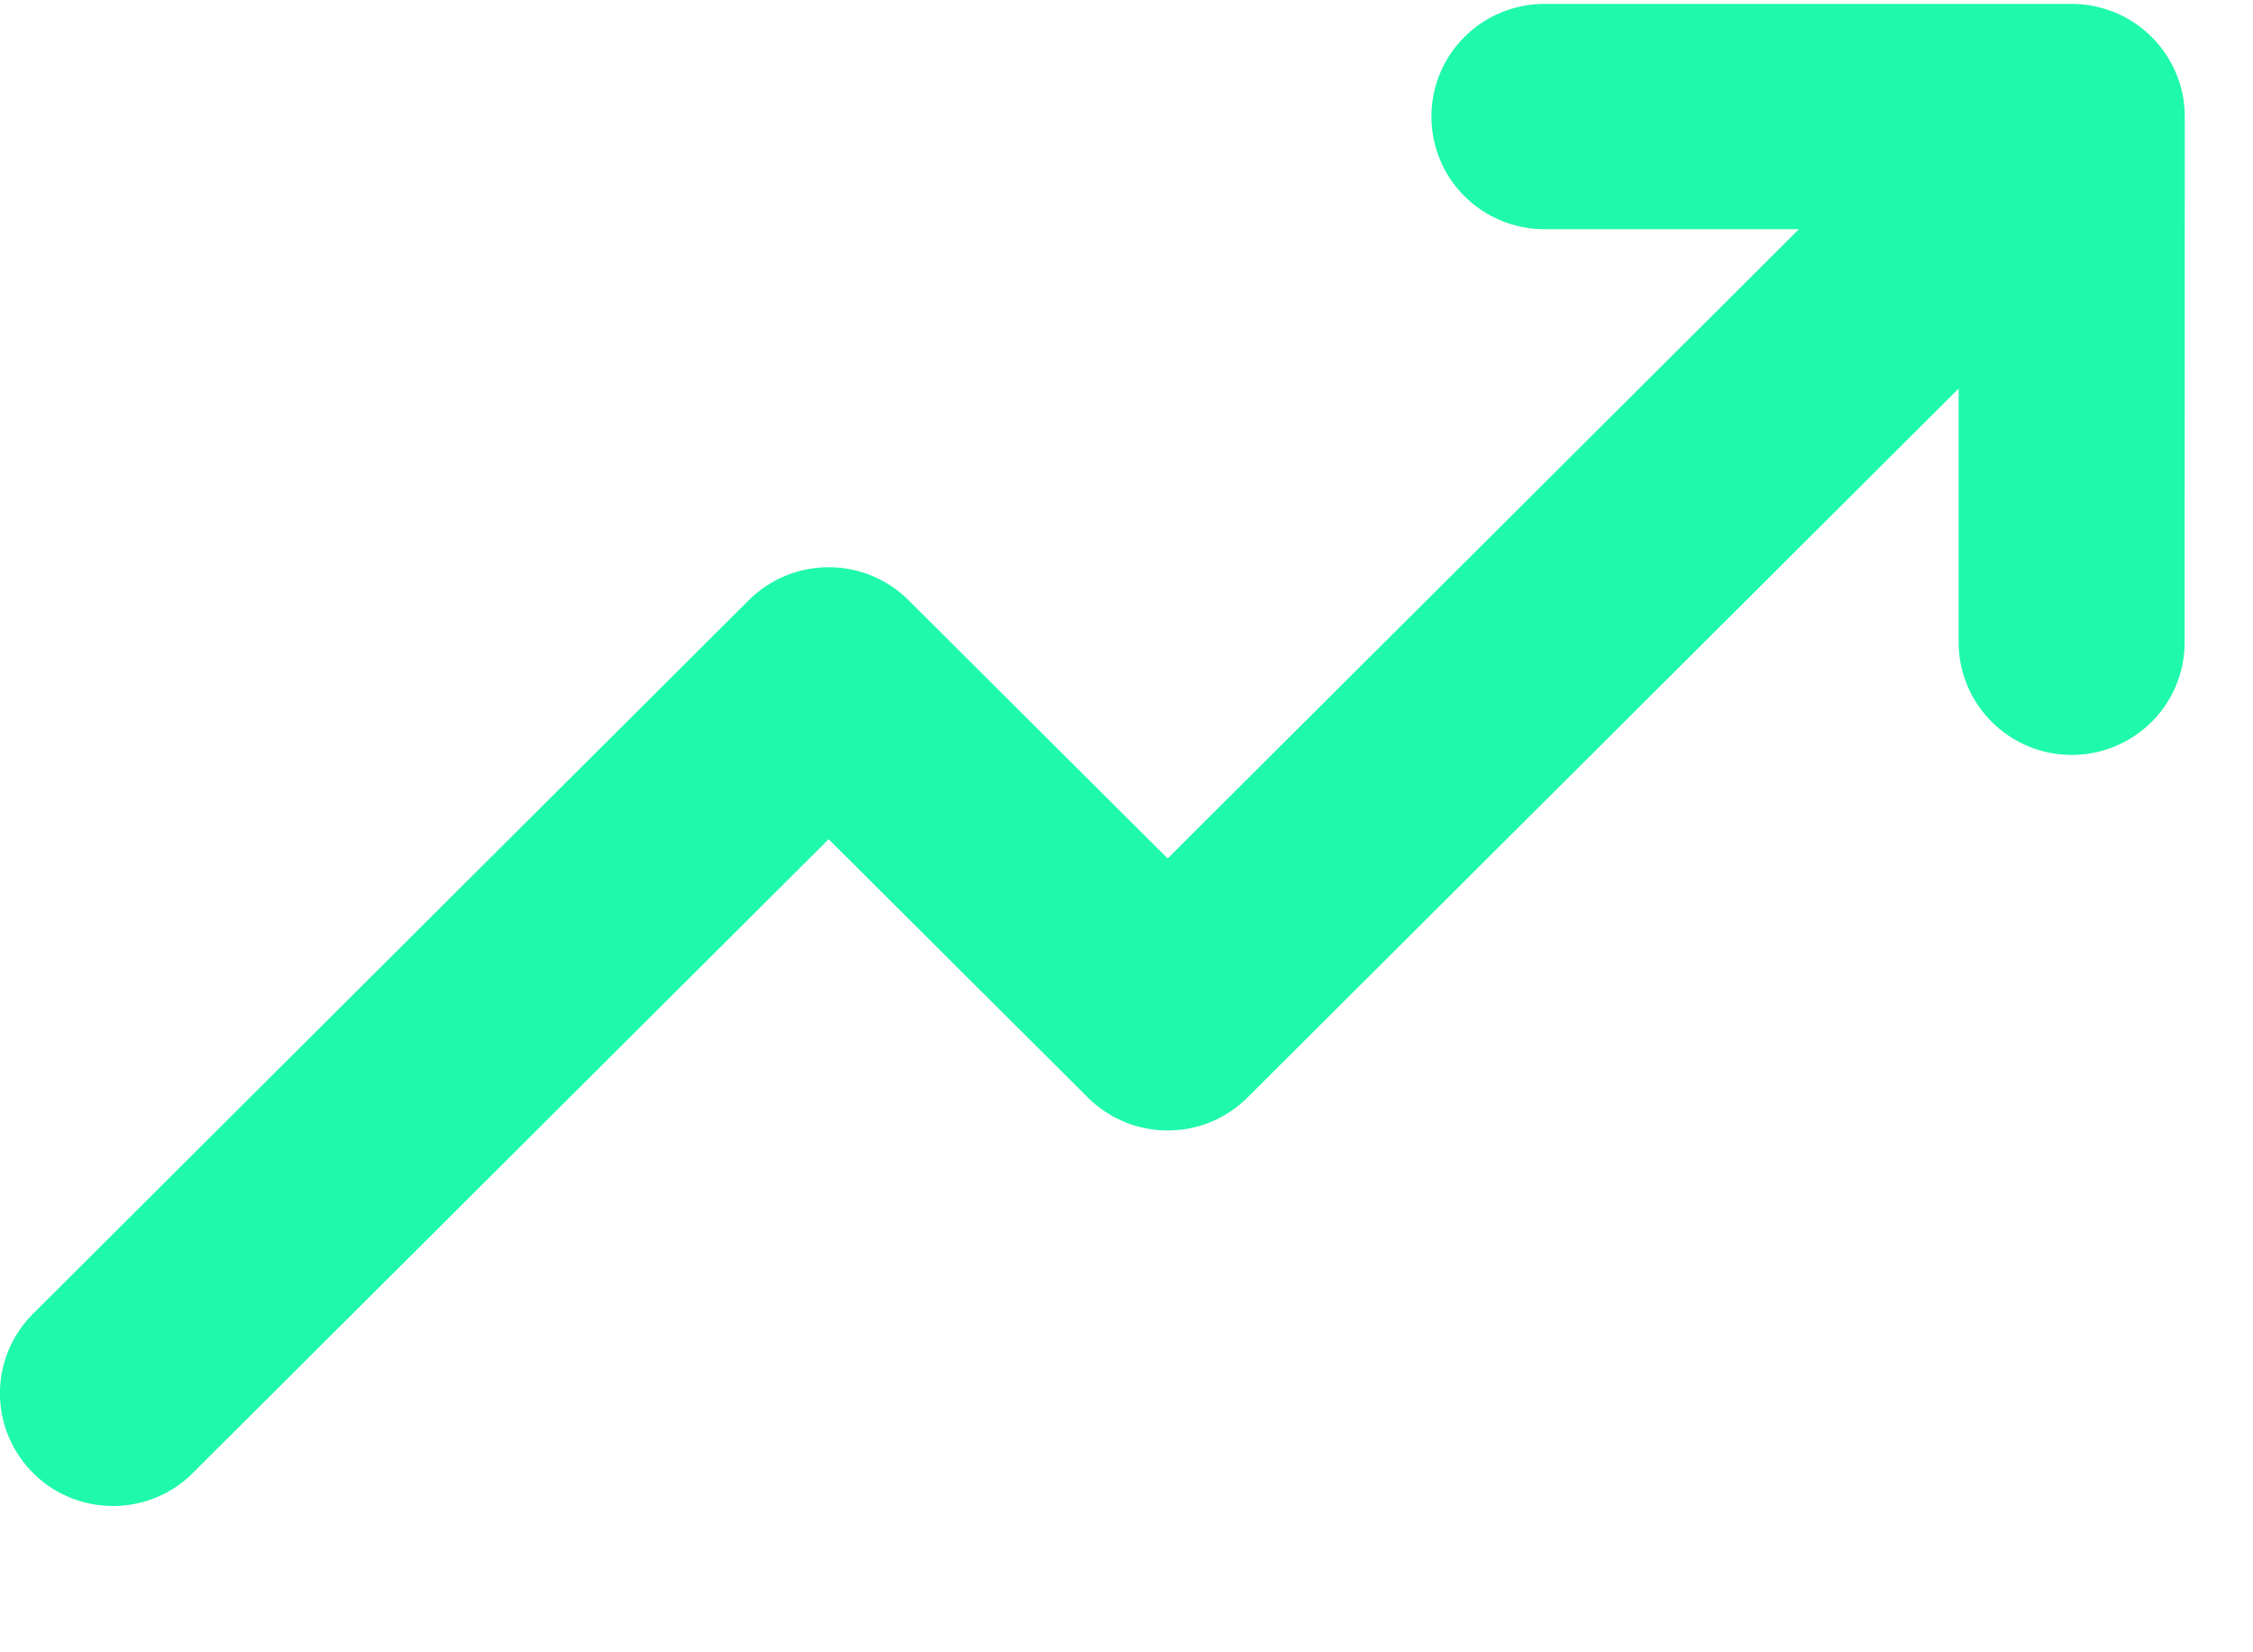
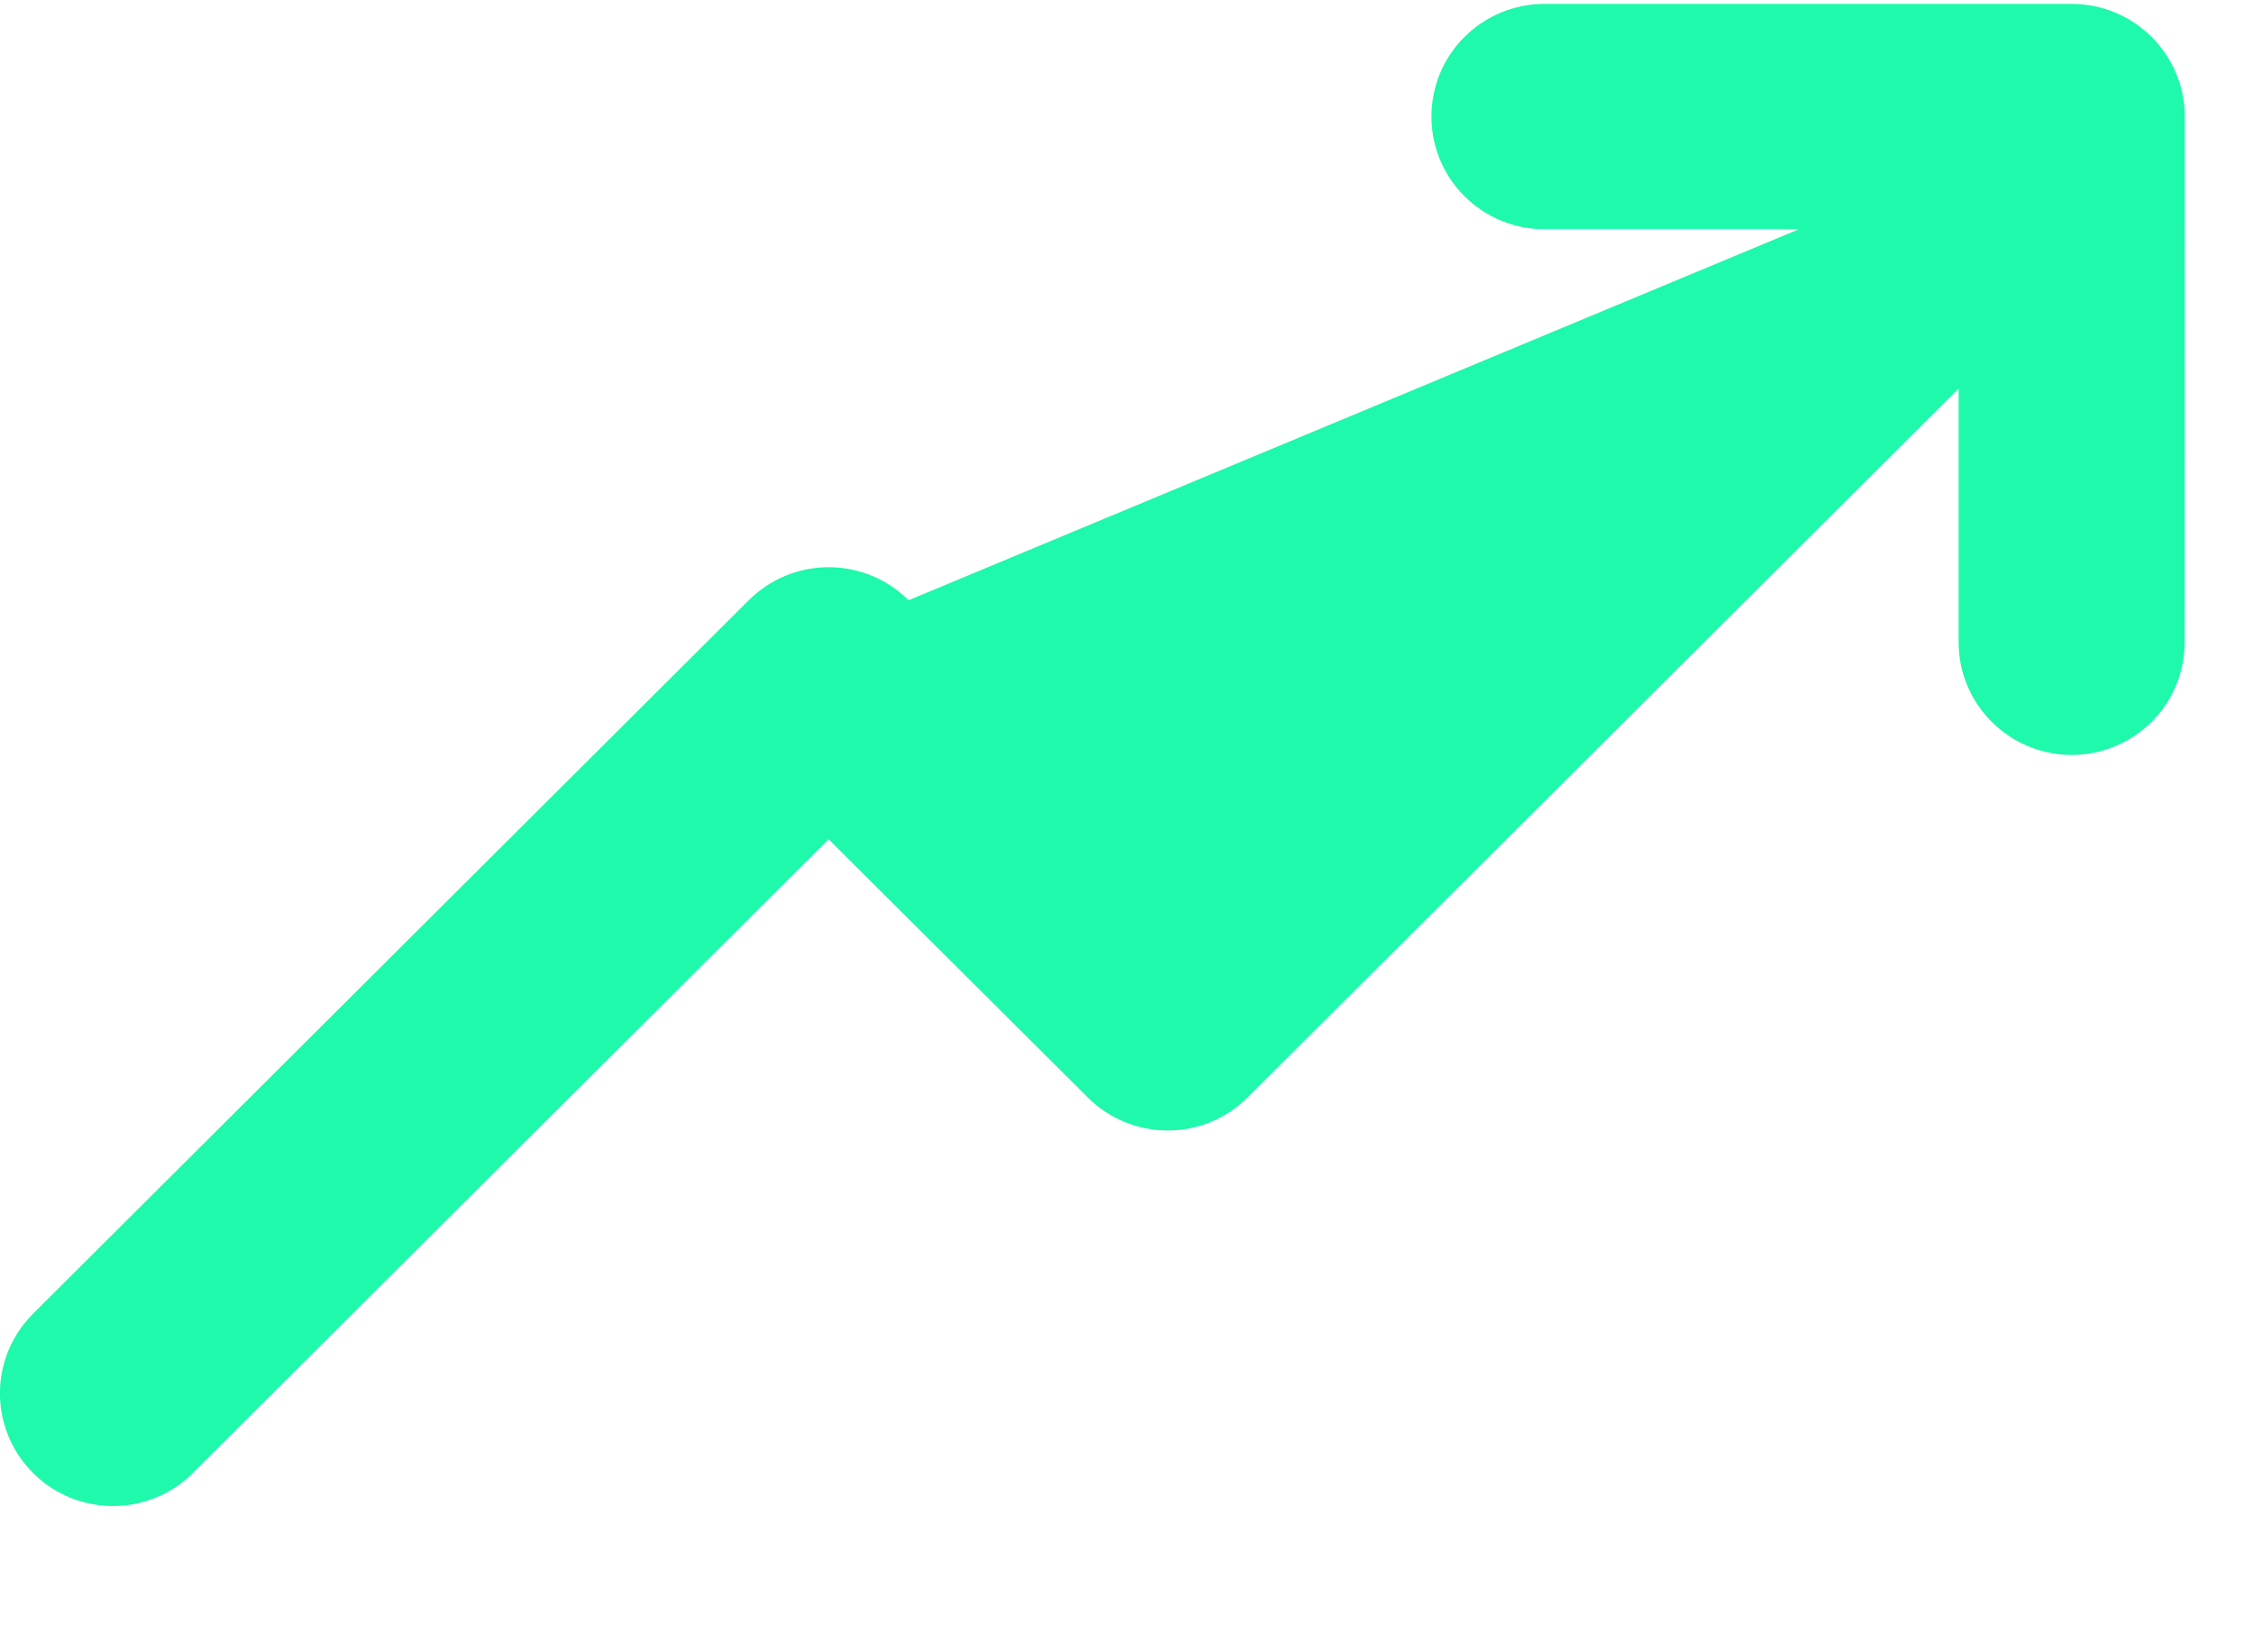
<svg xmlns="http://www.w3.org/2000/svg" width="15" height="11" viewBox="0 0 15 11" fill="none">
-   <path d="M0.752 10.026C0.851 10.026 0.949 10.007 1.04 9.969C1.132 9.932 1.215 9.876 1.284 9.806L5.517 5.587L7.242 7.306C7.312 7.376 7.395 7.431 7.486 7.469C7.578 7.507 7.676 7.526 7.774 7.526C7.873 7.526 7.971 7.507 8.062 7.469C8.154 7.431 8.236 7.376 8.306 7.306L13.04 2.587L13.04 4.276C13.04 4.475 13.12 4.666 13.261 4.806C13.402 4.947 13.593 5.026 13.793 5.026C13.992 5.026 14.183 4.947 14.325 4.806C14.466 4.666 14.545 4.475 14.545 4.276L14.546 0.776C14.546 0.577 14.466 0.386 14.325 0.246C14.184 0.105 13.993 0.026 13.793 0.026H10.282C10.083 0.026 9.891 0.105 9.75 0.246C9.609 0.386 9.53 0.577 9.53 0.776C9.53 0.975 9.609 1.166 9.75 1.306C9.891 1.447 10.083 1.526 10.282 1.526H11.977L7.774 5.715L6.049 3.996C5.979 3.926 5.896 3.871 5.805 3.833C5.714 3.796 5.616 3.776 5.517 3.776C5.418 3.776 5.321 3.796 5.229 3.833C5.138 3.871 5.055 3.926 4.985 3.996L0.22 8.746C0.115 8.851 0.043 8.984 0.014 9.13C-0.015 9.275 0 9.426 0.057 9.563C0.114 9.7 0.211 9.817 0.334 9.9C0.458 9.982 0.604 10.026 0.752 10.026Z" fill="#1FF9AB" />
+   <path d="M0.752 10.026C0.851 10.026 0.949 10.007 1.04 9.969C1.132 9.932 1.215 9.876 1.284 9.806L5.517 5.587L7.242 7.306C7.312 7.376 7.395 7.431 7.486 7.469C7.578 7.507 7.676 7.526 7.774 7.526C7.873 7.526 7.971 7.507 8.062 7.469C8.154 7.431 8.236 7.376 8.306 7.306L13.04 2.587L13.04 4.276C13.04 4.475 13.12 4.666 13.261 4.806C13.402 4.947 13.593 5.026 13.793 5.026C13.992 5.026 14.183 4.947 14.325 4.806C14.466 4.666 14.545 4.475 14.545 4.276L14.546 0.776C14.546 0.577 14.466 0.386 14.325 0.246C14.184 0.105 13.993 0.026 13.793 0.026H10.282C10.083 0.026 9.891 0.105 9.75 0.246C9.609 0.386 9.53 0.577 9.53 0.776C9.53 0.975 9.609 1.166 9.75 1.306C9.891 1.447 10.083 1.526 10.282 1.526H11.977L6.049 3.996C5.979 3.926 5.896 3.871 5.805 3.833C5.714 3.796 5.616 3.776 5.517 3.776C5.418 3.776 5.321 3.796 5.229 3.833C5.138 3.871 5.055 3.926 4.985 3.996L0.22 8.746C0.115 8.851 0.043 8.984 0.014 9.13C-0.015 9.275 0 9.426 0.057 9.563C0.114 9.7 0.211 9.817 0.334 9.9C0.458 9.982 0.604 10.026 0.752 10.026Z" fill="#1FF9AB" />
</svg>